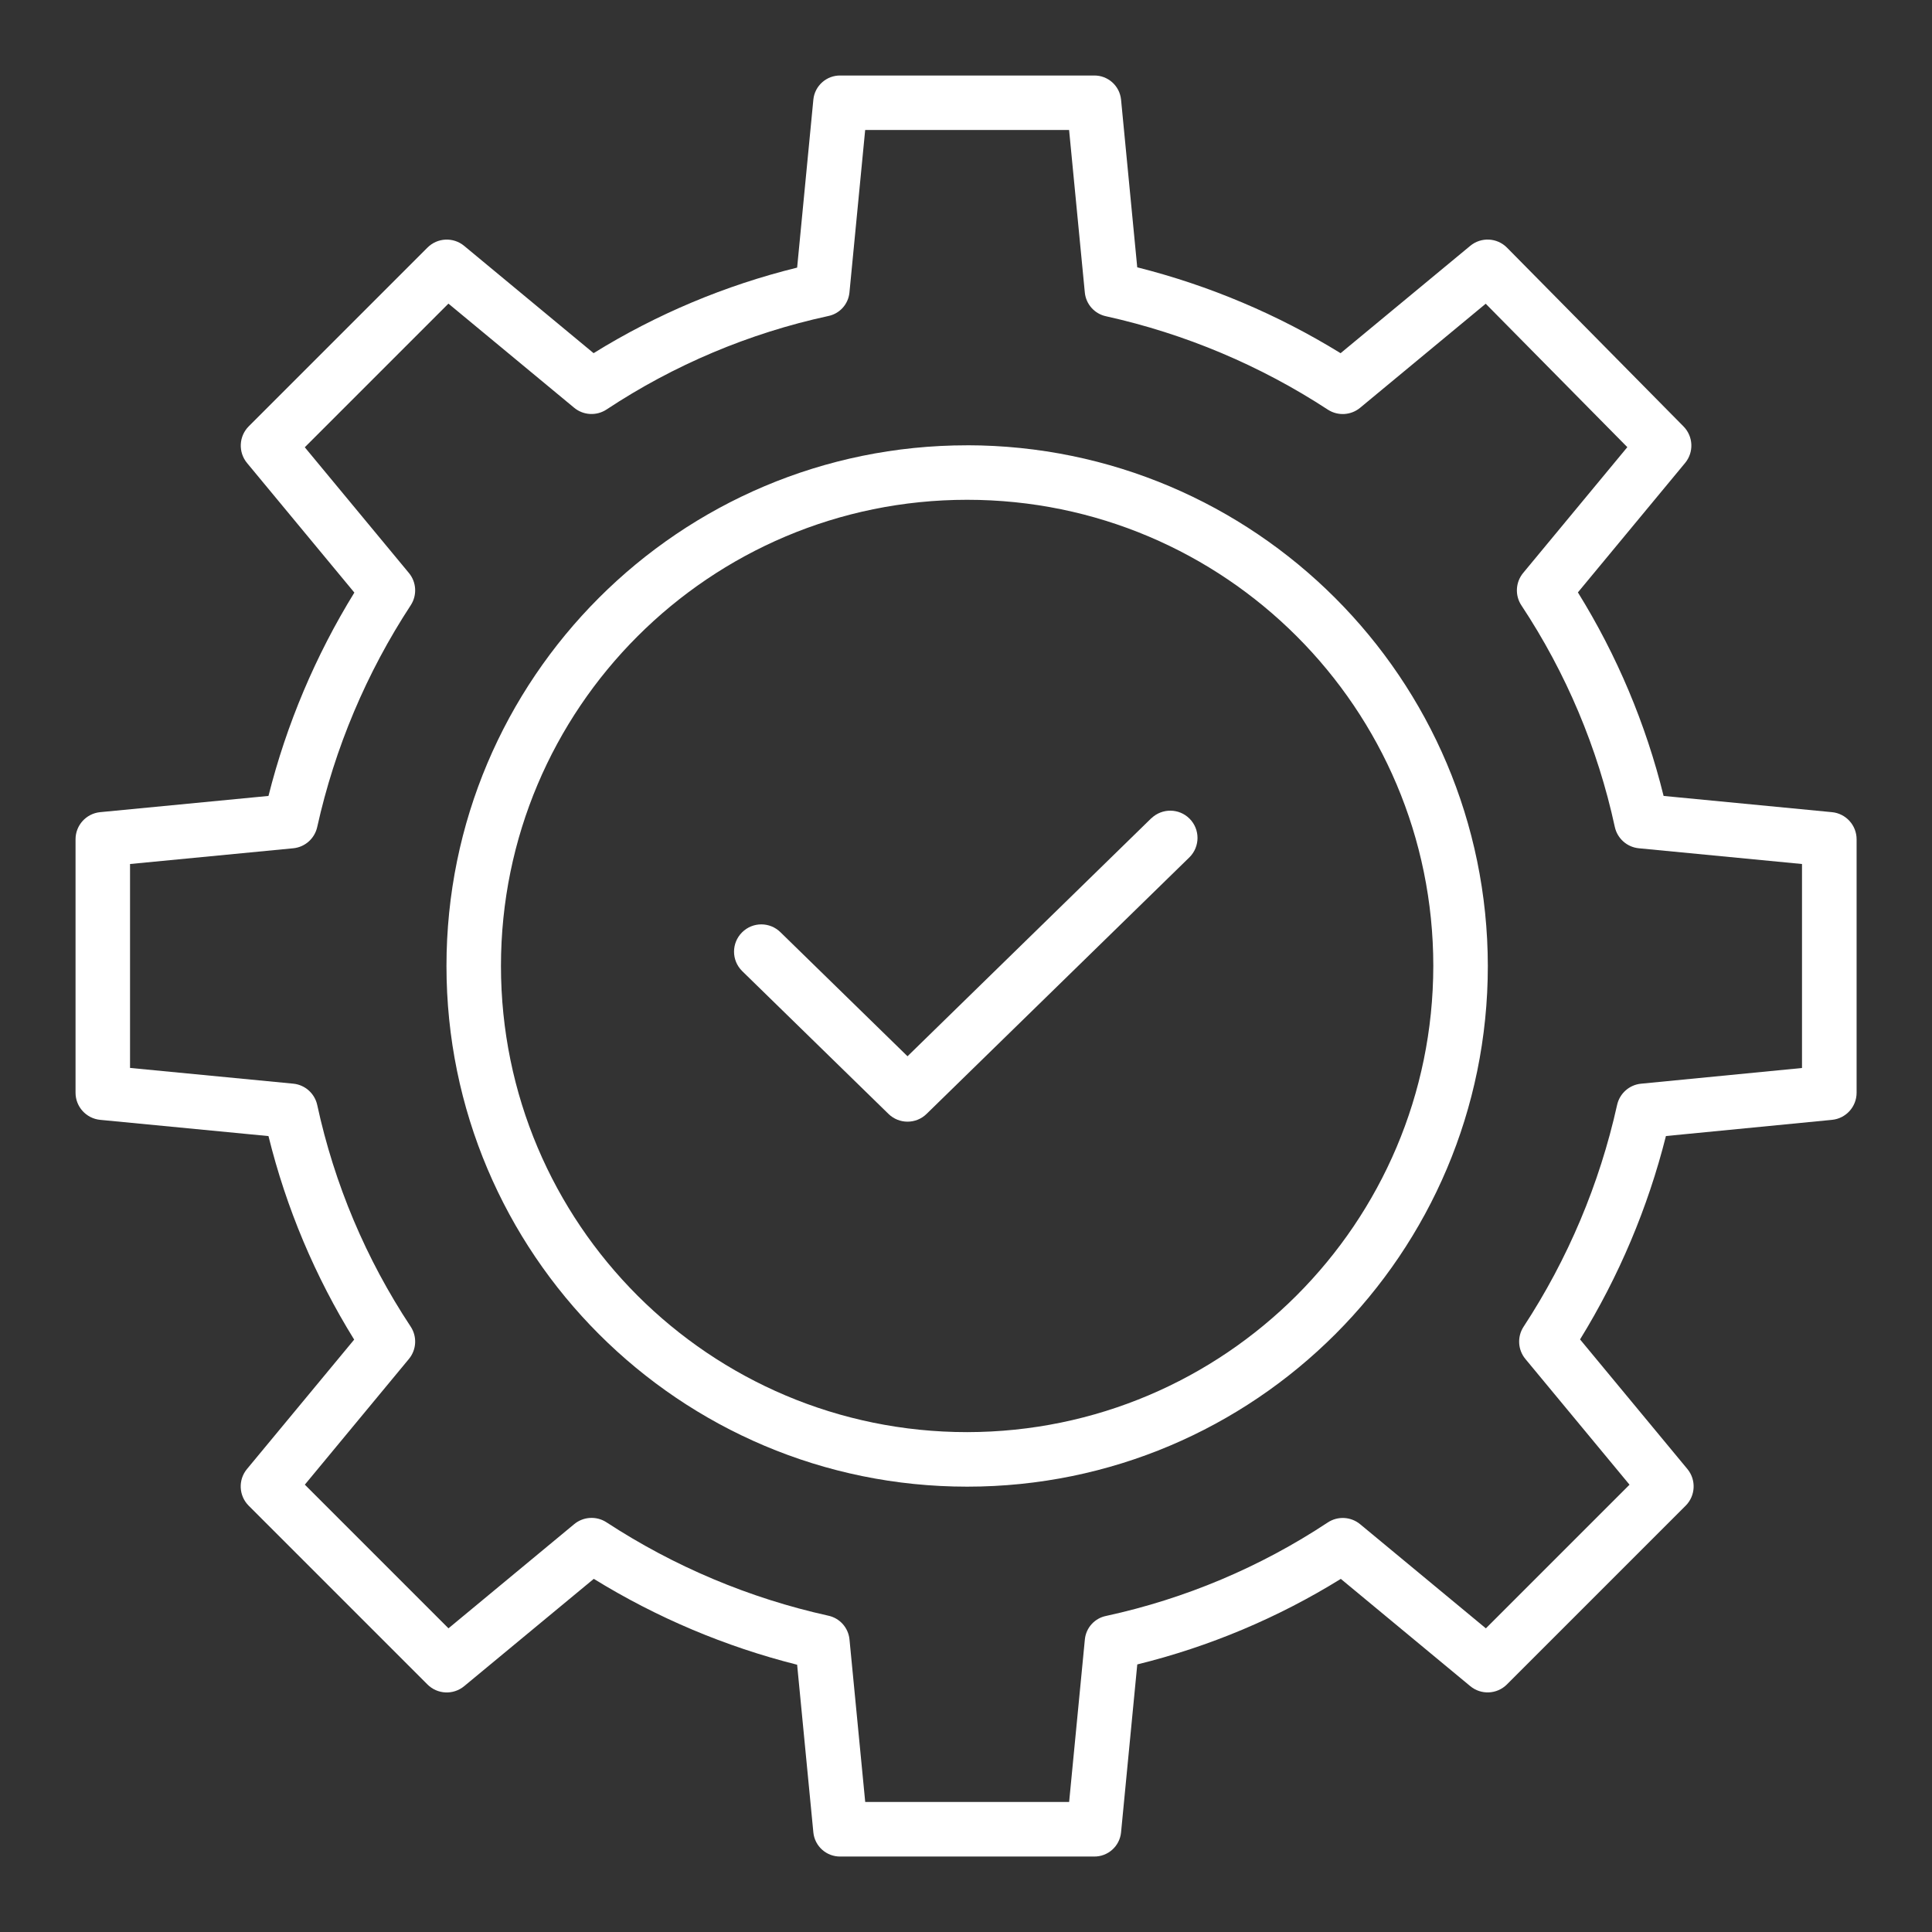
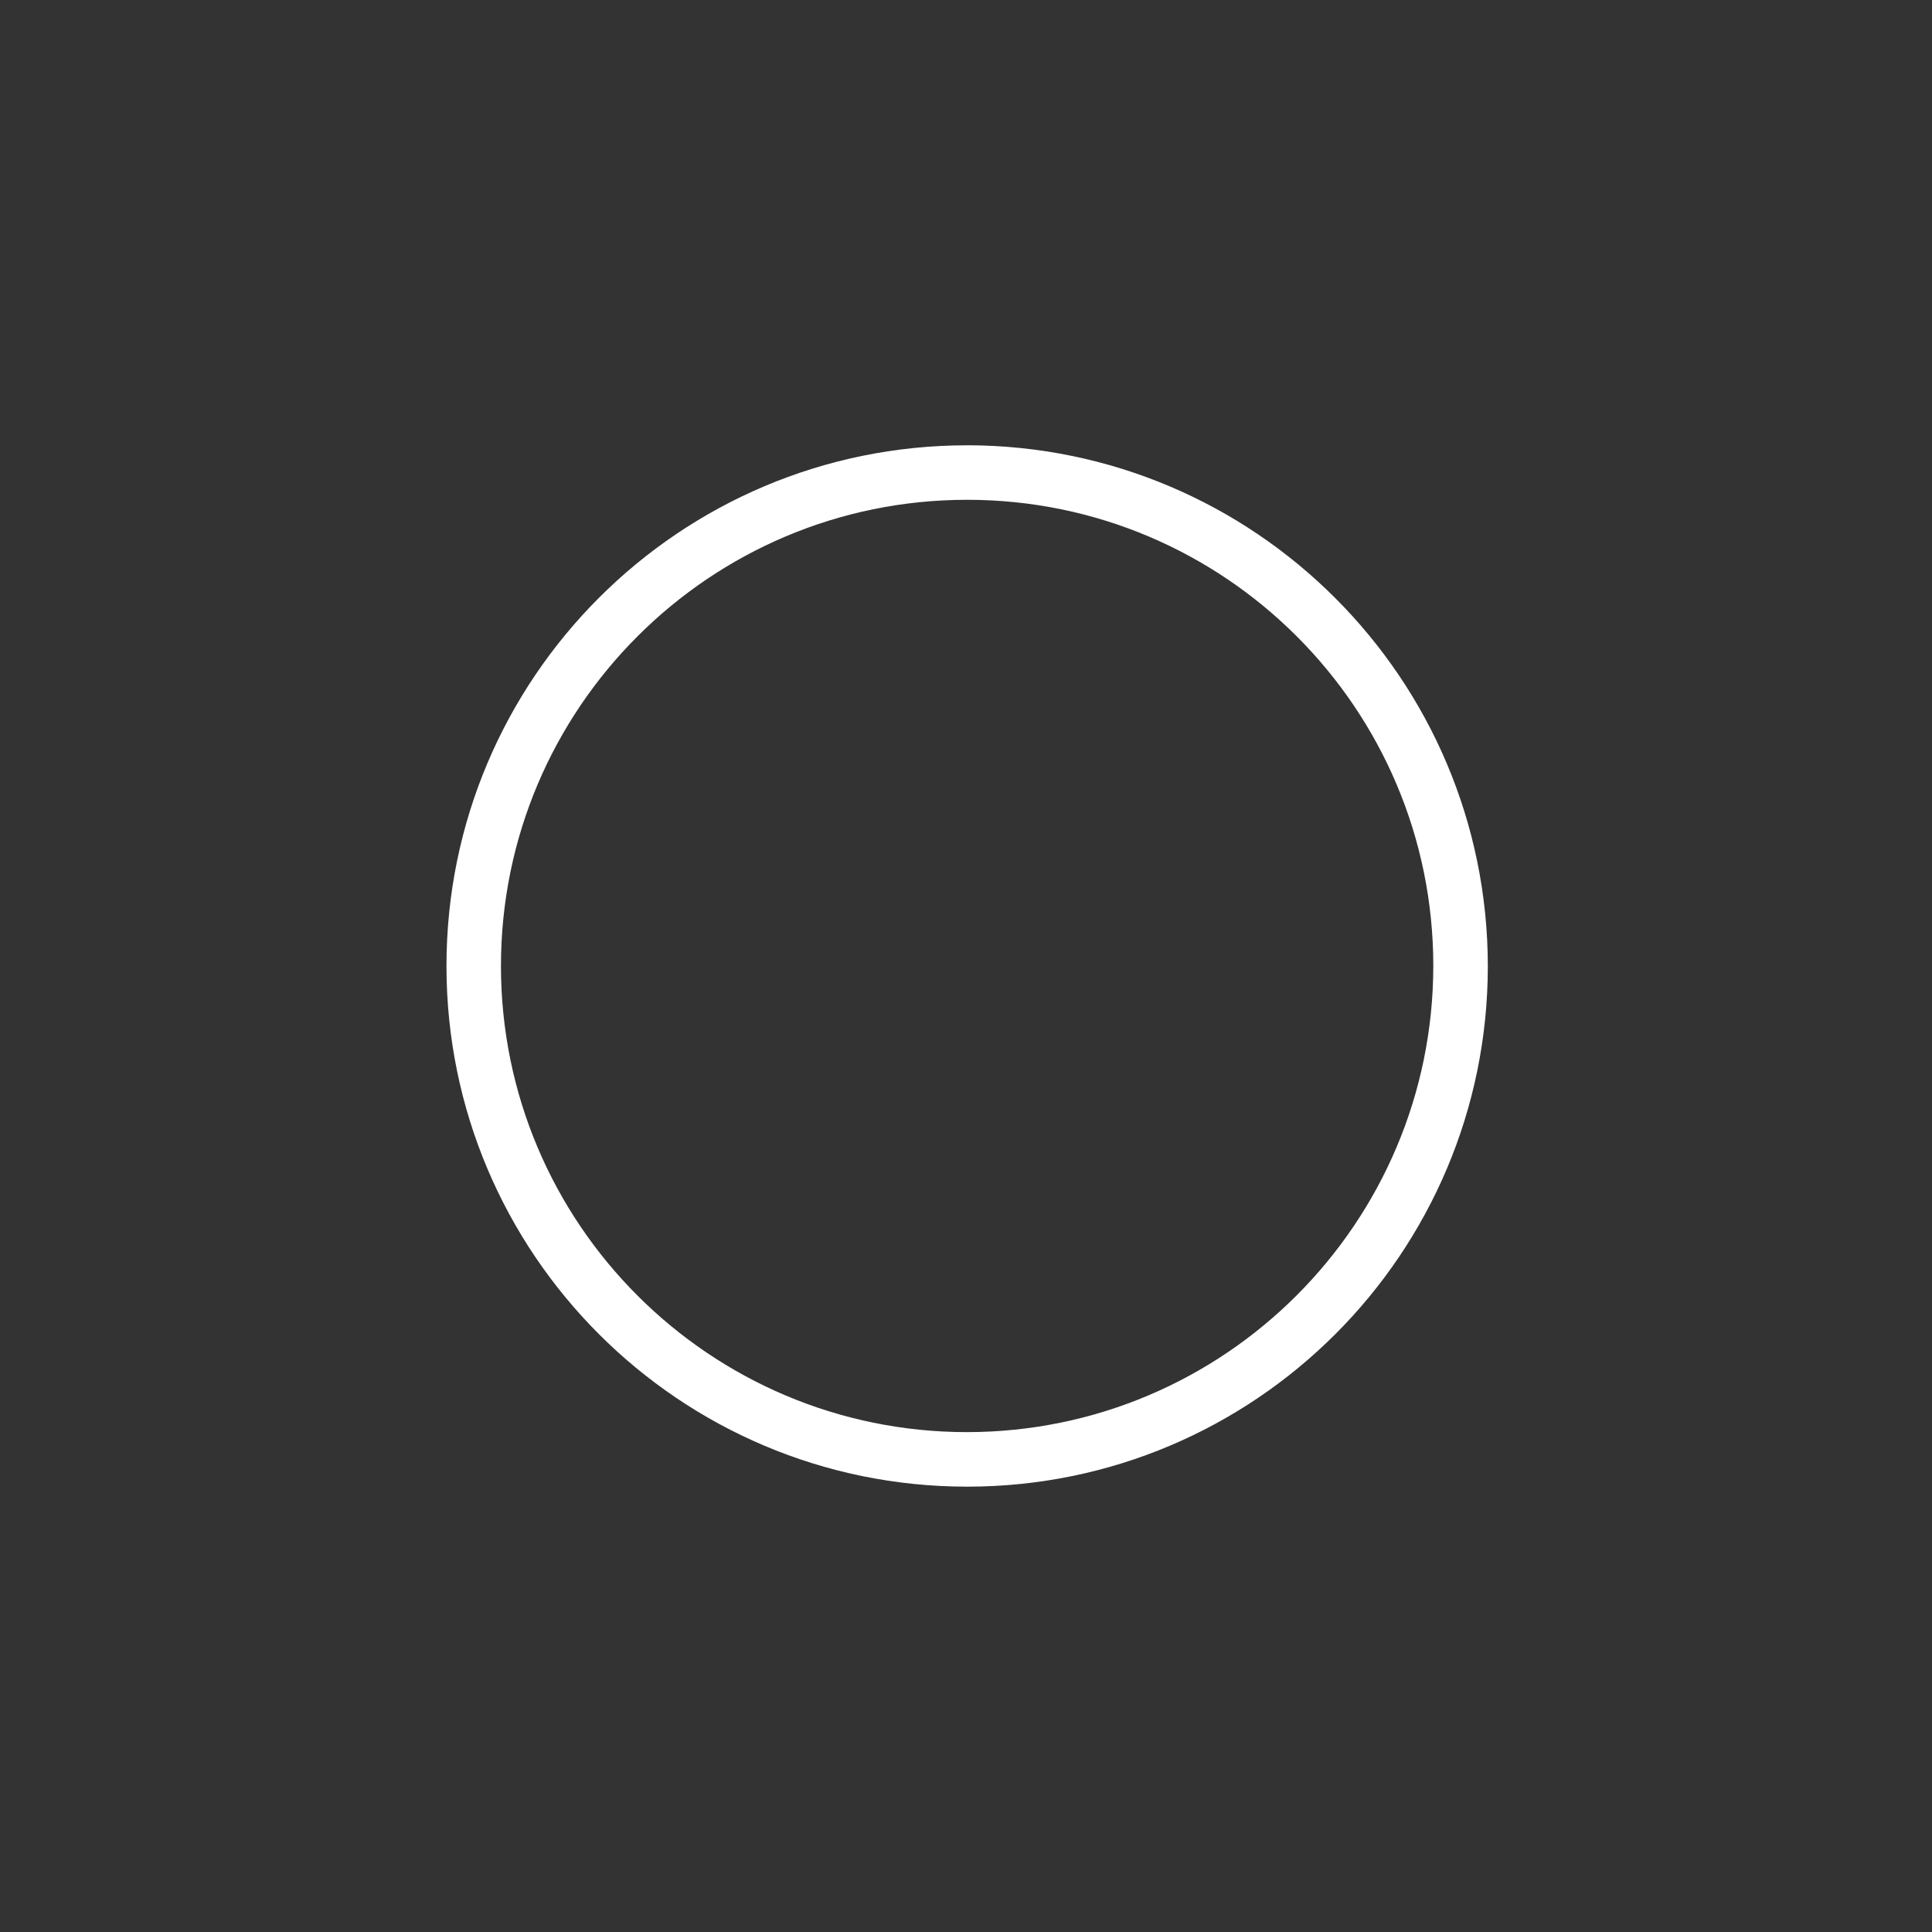
<svg xmlns="http://www.w3.org/2000/svg" id="Layer_1" data-name="Layer 1" viewBox="0 0 512 512">
  <rect x="0" y="0" width="512" height="512" fill="#333333" stroke="none" />
  <defs>
    <style>
      .cls-1 {
        fill: #fff;
      }
    </style>
  </defs>
-   <path class="cls-1" d="m485.47,215.23l-44.6-4.3c-4.7-19.06-12.37-37.26-22.71-53.94l28.41-34.3c2.37-2.86,2.18-7.04-.42-9.68l-46.77-47.37c-2.63-2.67-6.87-2.88-9.75-.49l-34.36,28.45c-16.69-10.29-34.87-17.97-53.89-22.76l-4.29-44.45c-.37-3.67-3.5-6.45-7.19-6.38h-67.16c-3.69-.07-6.82,2.71-7.19,6.38l-4.3,44.53c-19.06,4.69-37.26,12.34-53.94,22.67l-34.3-28.43c-2.87-2.38-7.08-2.19-9.72.45l-47.37,47.37c-2.63,2.64-2.83,6.84-.46,9.71l28.45,34.35c-10.29,16.7-17.97,34.87-22.76,53.89l-44.6,4.3c-3.7.36-6.53,3.47-6.53,7.19v67.16c0,3.72,2.83,6.83,6.53,7.19l44.6,4.3c4.7,19.06,12.37,37.26,22.71,53.94l-28.41,34.3c-2.38,2.87-2.18,7.08.46,9.72l47.37,47.37c2.64,2.64,6.85,2.83,9.72.46l34.36-28.45c16.69,10.29,34.87,17.97,53.89,22.76l4.3,44.45c.37,3.67,3.5,6.45,7.19,6.38h67.16c3.69.07,6.82-2.71,7.19-6.38l4.3-44.53c19.06-4.69,37.26-12.34,53.94-22.67l34.3,28.42c2.87,2.38,7.08,2.19,9.72-.45l47.37-47.37c2.63-2.64,2.83-6.84.46-9.71l-28.45-34.35c10.29-16.7,17.97-34.87,22.76-53.9l44.01-4.29c3.7-.36,6.52-3.47,6.52-7.19v-67.16c0-3.72-2.83-6.83-6.53-7.19Zm-7.92,67.8l-42.65,4.16c-3.12.3-5.69,2.59-6.36,5.66-4.65,20.93-13.05,40.85-24.8,58.78-1.71,2.65-1.5,6.1.51,8.52l27.59,33.31-38.07,38.07-33.31-27.59c-2.46-2.04-5.96-2.22-8.62-.45-17.86,11.81-37.76,20.2-58.68,24.74-3.05.6-5.35,3.12-5.66,6.22l-4.17,43.09h-54.04l-4.17-43.09c-.31-3.11-2.6-5.66-5.66-6.29-20.93-4.64-40.84-13.03-58.78-24.76-2.65-1.7-6.1-1.49-8.52.52l-33.31,27.6-38.07-38.07,27.58-33.31c2.04-2.46,2.22-5.96.45-8.61-11.82-17.86-20.21-37.76-24.74-58.69-.67-3.07-3.24-5.36-6.37-5.66l-43.24-4.17v-54.04l43.24-4.17c3.13-.3,5.7-2.59,6.37-5.66,4.65-20.93,13.05-40.84,24.8-58.78,1.71-2.65,1.5-6.1-.51-8.52l-27.59-33.31,38.07-38.07,33.31,27.59c2.46,2.04,5.96,2.22,8.62.45,17.86-11.81,37.76-20.2,58.68-24.74,3.05-.6,5.35-3.12,5.66-6.22l4.17-43.1h54.04l4.17,43.09c.31,3.11,2.6,5.66,5.66,6.29,20.93,4.64,40.84,13.03,58.78,24.76,2.65,1.7,6.1,1.49,8.52-.52l33.28-27.57,37.53,38.01-27.61,33.34c-2.03,2.46-2.22,5.96-.45,8.61,11.82,17.86,20.21,37.76,24.74,58.69.67,3.07,3.24,5.36,6.37,5.66l43.24,4.17v54.05Z" />
  <path class="cls-1" d="m256.3,118.01c-76.21,0-137.99,61.78-137.98,137.99,0,76.21,61.78,137.99,137.99,137.98,76.21,0,137.98-61.78,137.98-137.99-.09-76.17-61.82-137.9-137.99-137.99Zm0,261.52c-68.23,0-123.54-55.31-123.54-123.54,0-68.23,55.31-123.54,123.54-123.54,68.23,0,123.54,55.31,123.54,123.54-.08,68.2-55.34,123.46-123.54,123.54h0Z" />
-   <path class="cls-1" d="m305.14,216.81l-64.64,63.11-33.63-32.83c-2.82-2.82-7.39-2.83-10.22,0s-2.83,7.39,0,10.22c.04.04.09.08.13.13l38.68,37.76c2.81,2.74,7.29,2.74,10.09,0l69.69-68.03c2.82-2.82,2.82-7.4,0-10.22-2.77-2.77-7.25-2.82-10.09-.12h0Z" />
</svg>